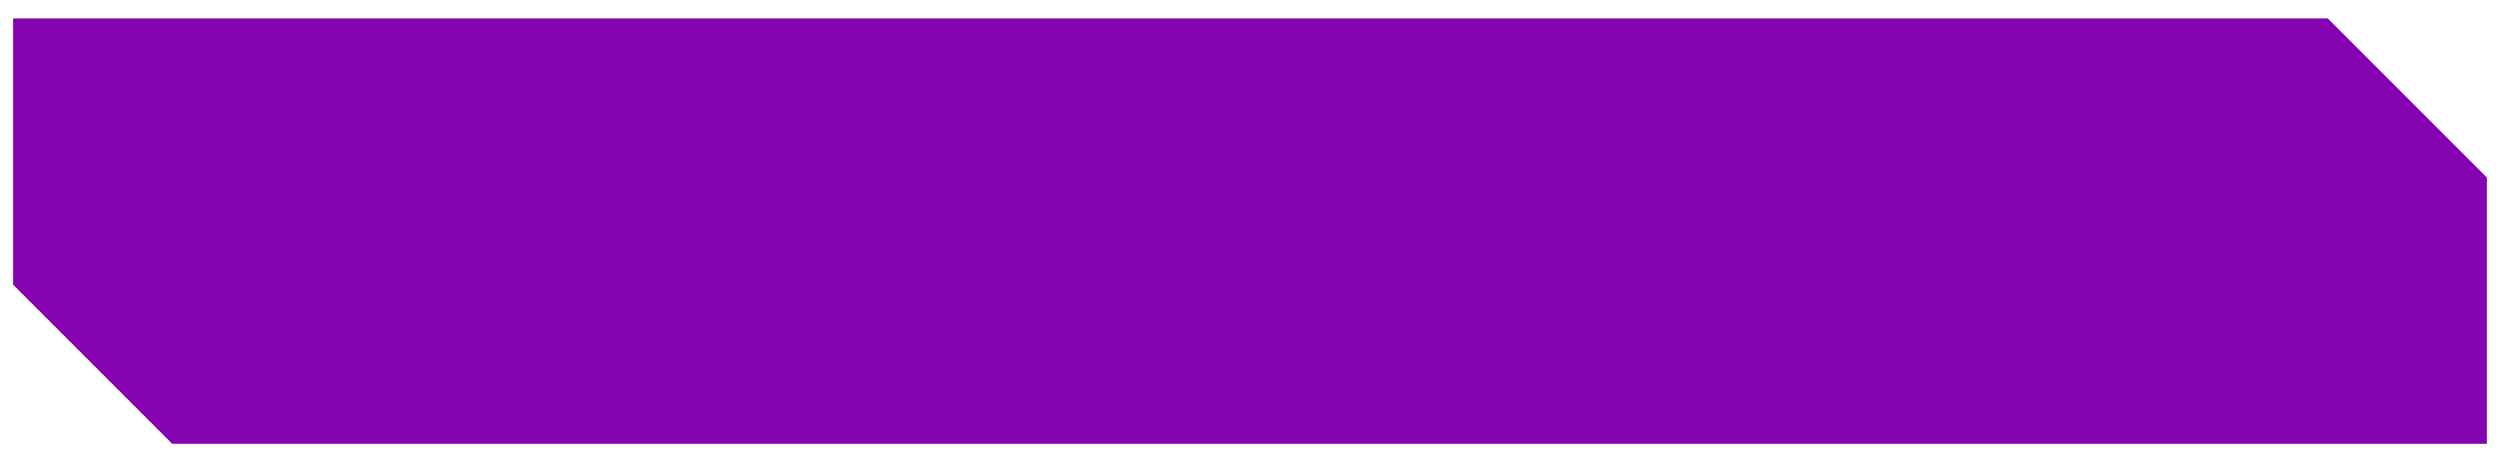
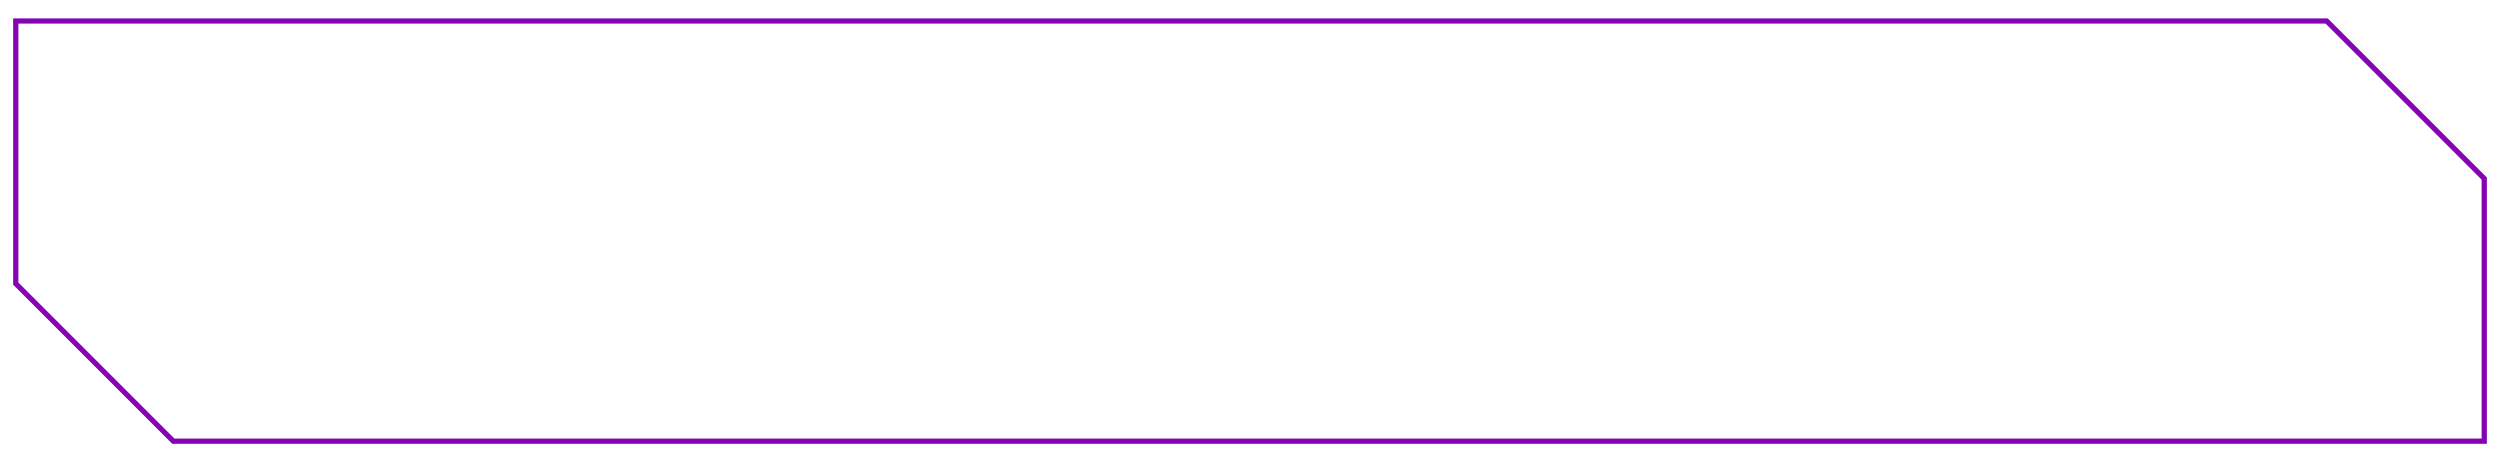
<svg xmlns="http://www.w3.org/2000/svg" width="476" height="88" viewBox="0 0 476 88" fill="none">
  <path fill-rule="evenodd" clip-rule="evenodd" d="M2.5 3.5H443.207L473.5 33.793V84.5H32.793L2.5 54.207V3.5ZM3.5 4.5V53.793L33.207 83.5H472.5V34.207L442.793 4.5H3.5Z" fill="#8603B3" />
-   <path d="M473 84V44V34L443 4H3V44V54L33 84H473Z" fill="#8603B3" />
</svg>